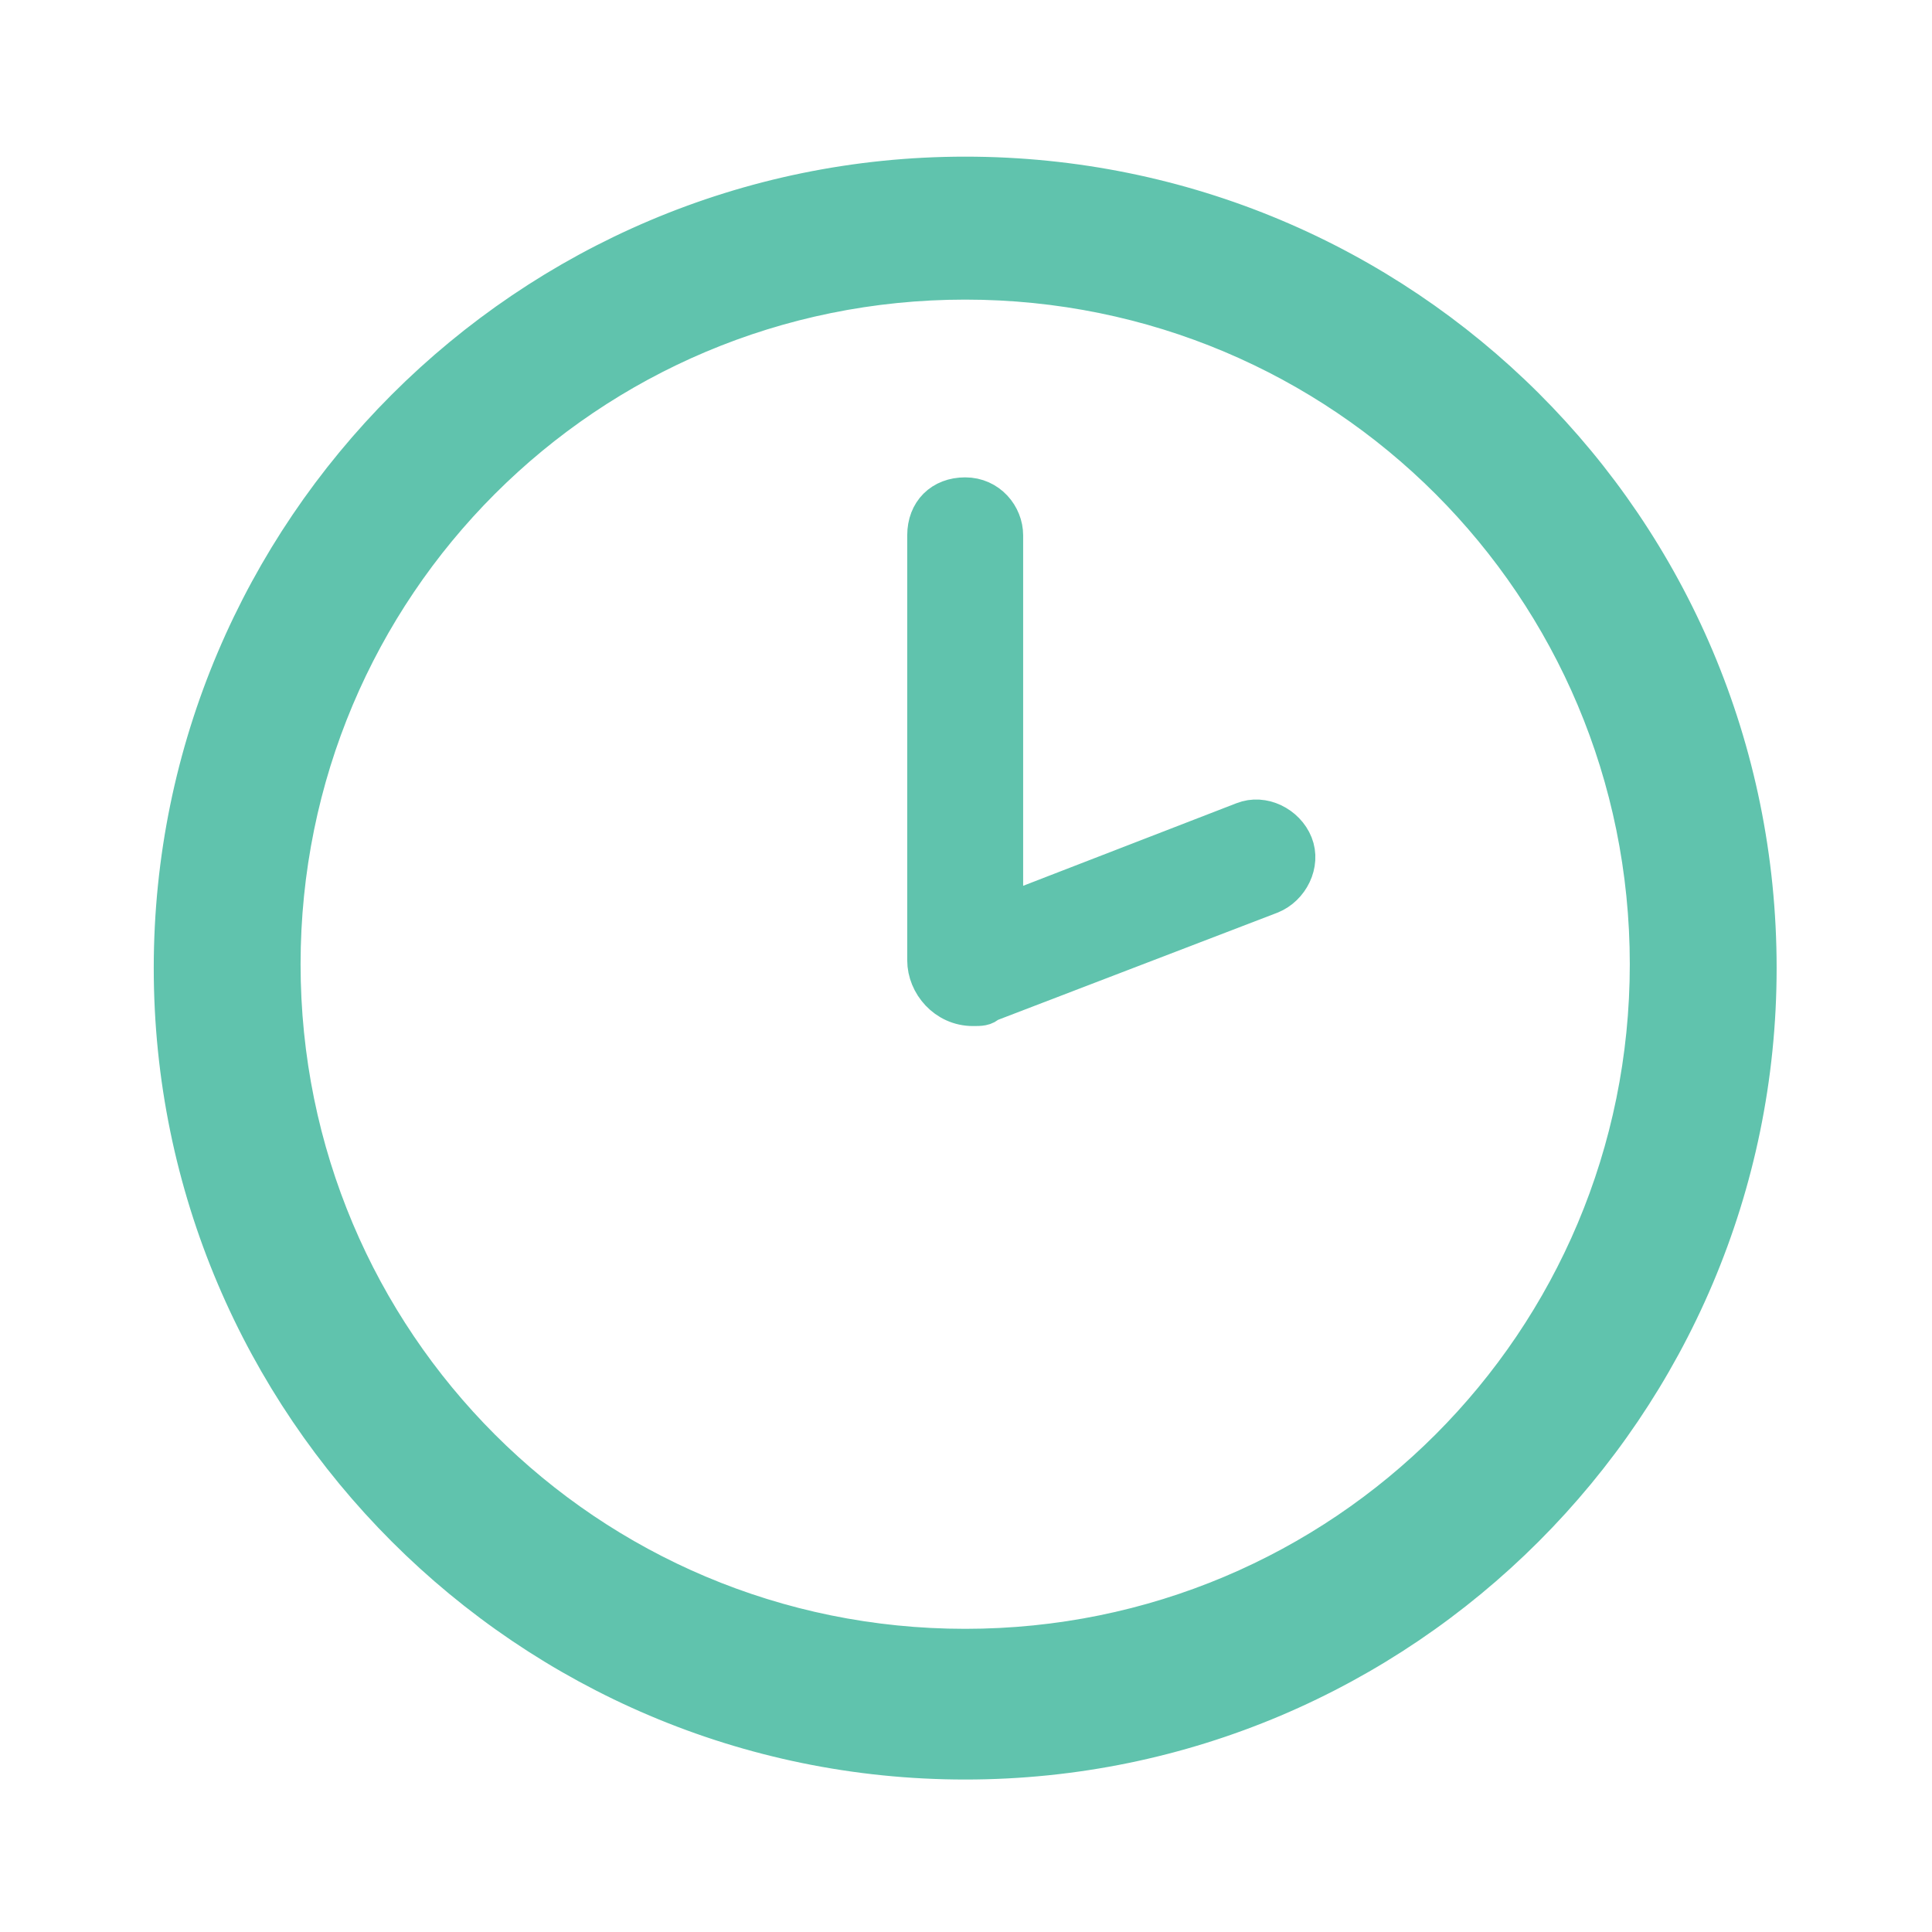
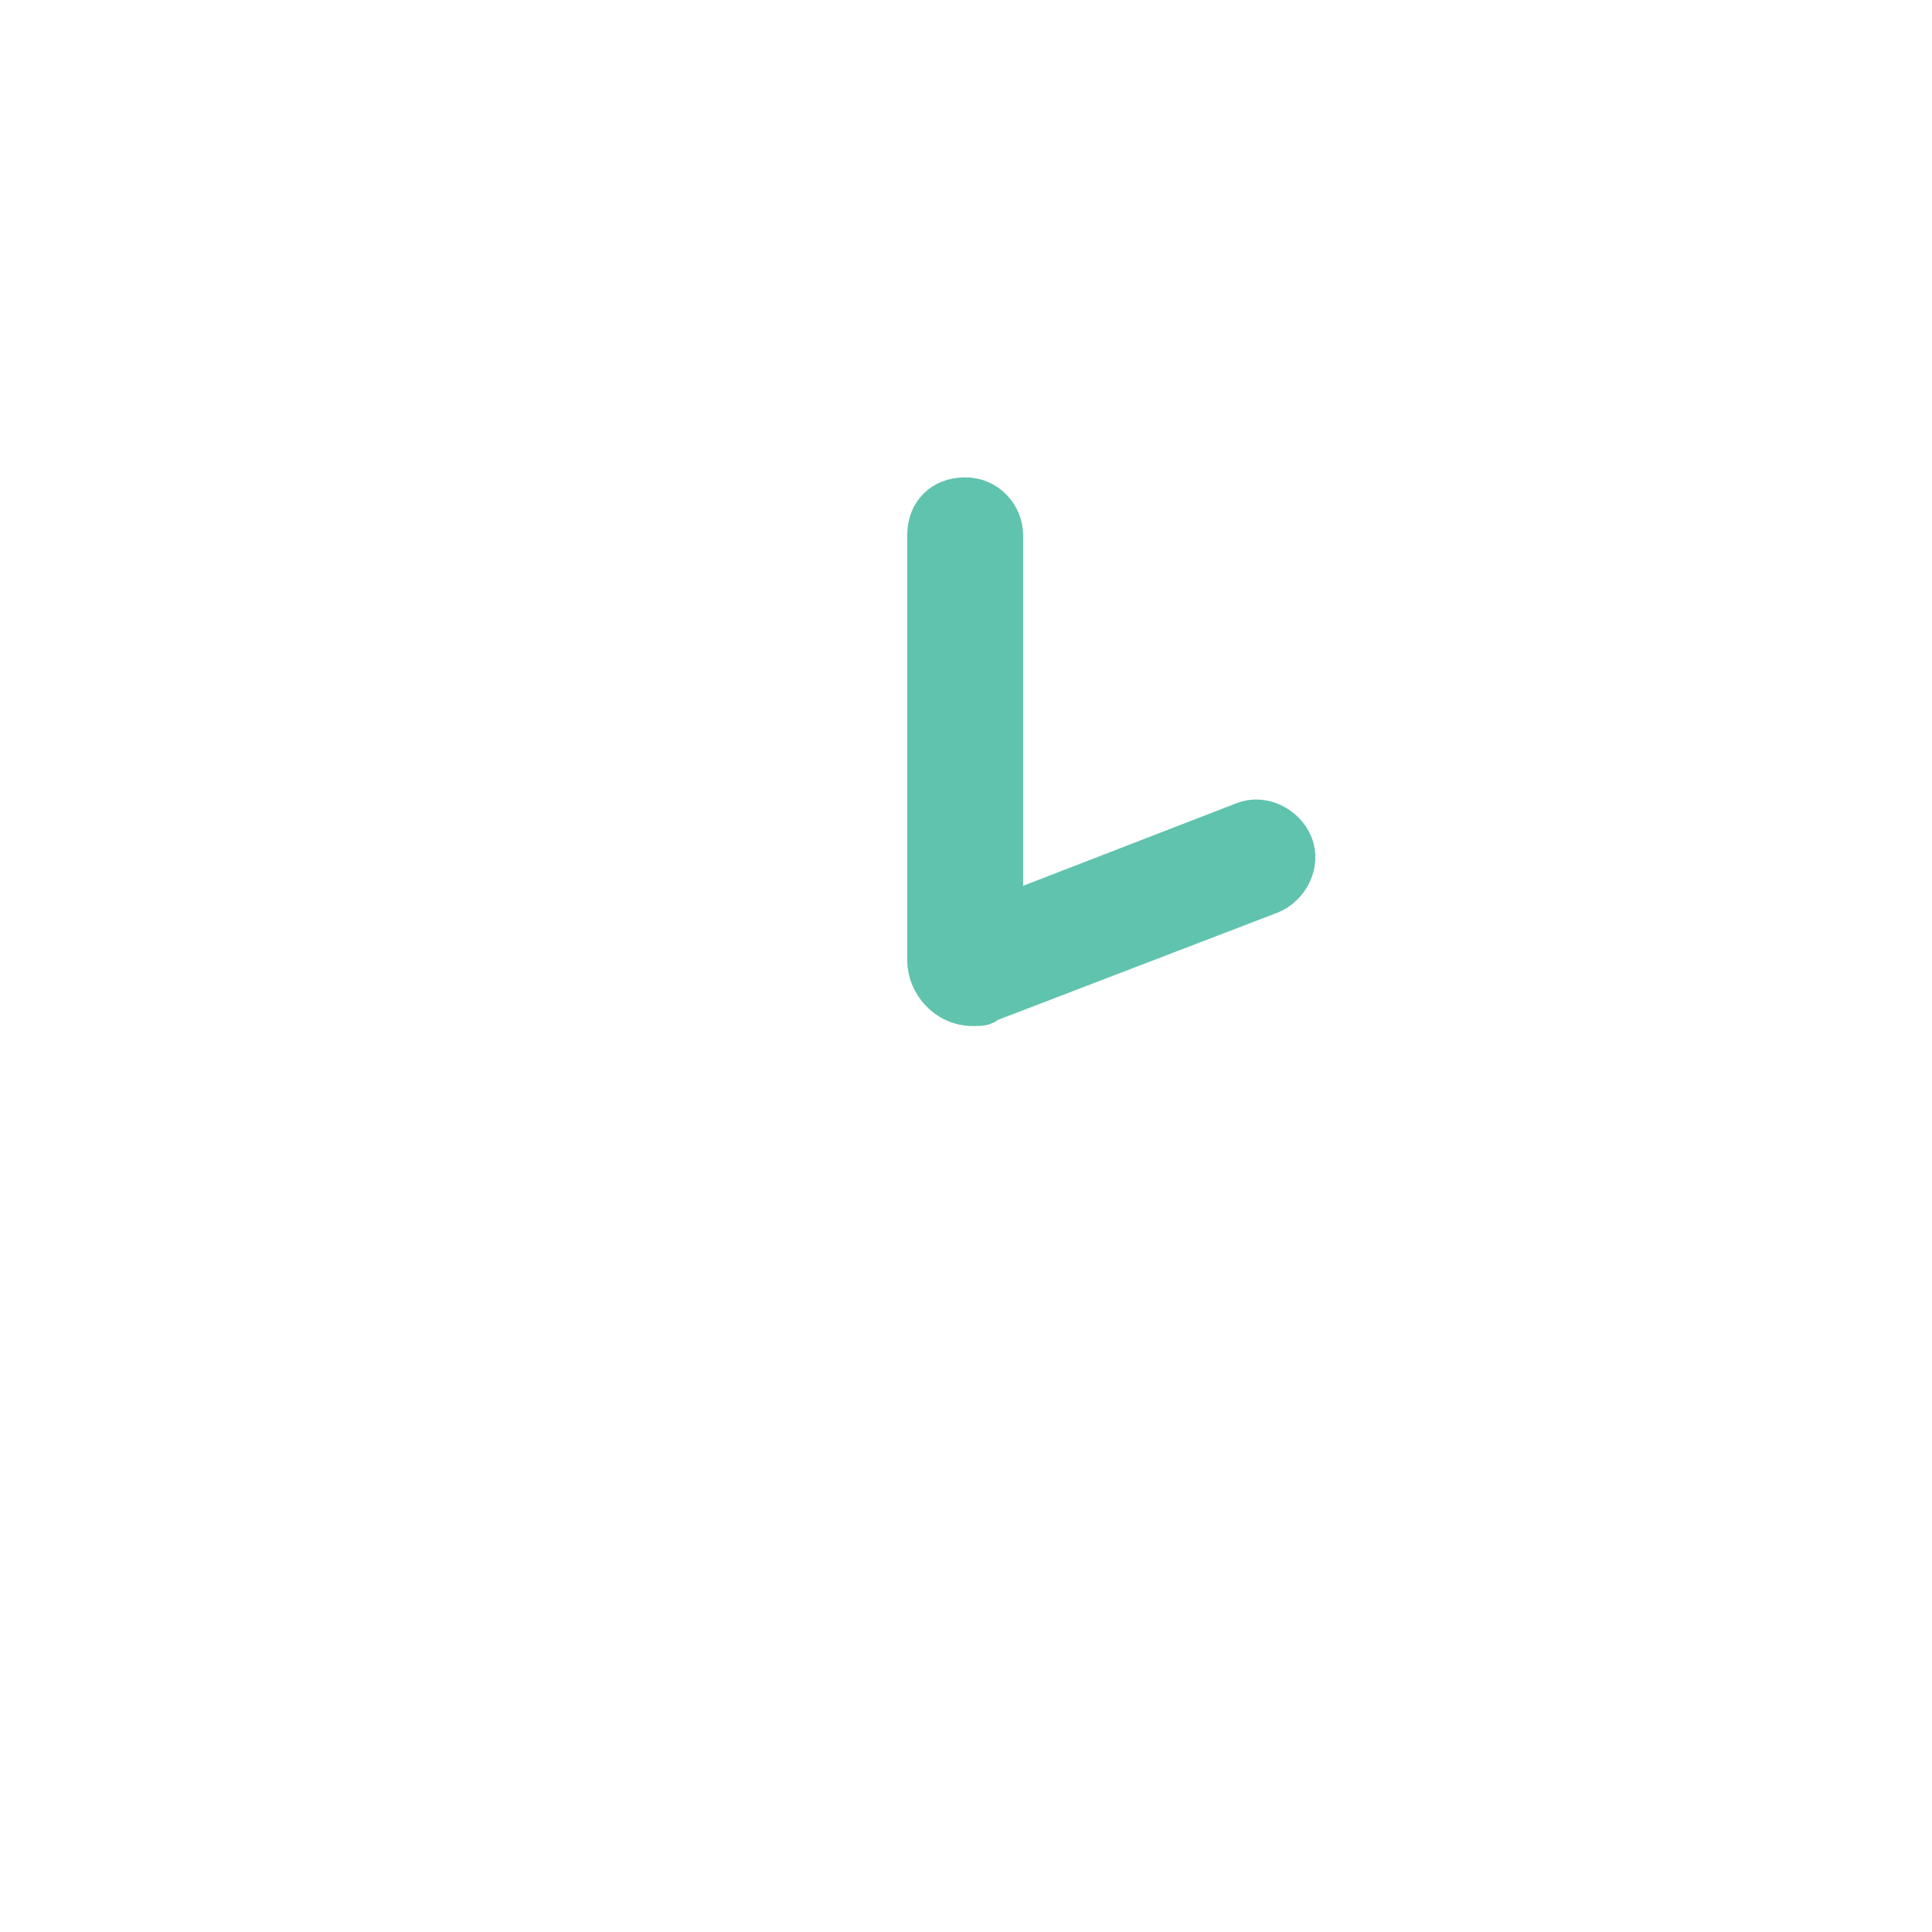
<svg xmlns="http://www.w3.org/2000/svg" version="1.1" id="Layer_1" x="0px" y="0px" viewBox="0 0 50 50" style="enable-background:new 0 0 50 50;" xml:space="preserve">
  <style type="text/css">
	.st0{fill:#60C3AD;stroke:#60C3AD;}
	.st1{fill:none;}
</style>
  <g>
    <g id="Grupo_16" transform="translate(-72.221 -70.146)">
-       <path id="Trazado_308" class="st0" d="M97.2,74.7c-11.3,0-20.5,9.2-20.5,20.5s9.2,20.5,20.5,20.5s20.5-9.2,20.5-20.5l0,0    C117.7,83.8,108.5,74.7,97.2,74.7z M97.2,112.8c-9.8,0-17.7-7.9-17.7-17.7s7.9-17.7,17.7-17.7s17.7,7.9,17.7,17.7v0    C114.9,104.9,107,112.8,97.2,112.8z" />
      <path id="Trazado_309" class="st0" d="M97.4,96.2c-0.7,0-1.2-0.6-1.2-1.2V84c0-0.6,0.4-1,1-1h0c0.6,0,1,0.5,1,1v9.8l6.2-2.4l0,0    c0.5-0.2,1.1,0.1,1.3,0.6c0.2,0.5-0.1,1.1-0.6,1.3l-7.3,2.8C97.7,96.2,97.6,96.2,97.4,96.2z" />
    </g>
    <rect class="st1" width="50" height="50" />
  </g>
</svg>